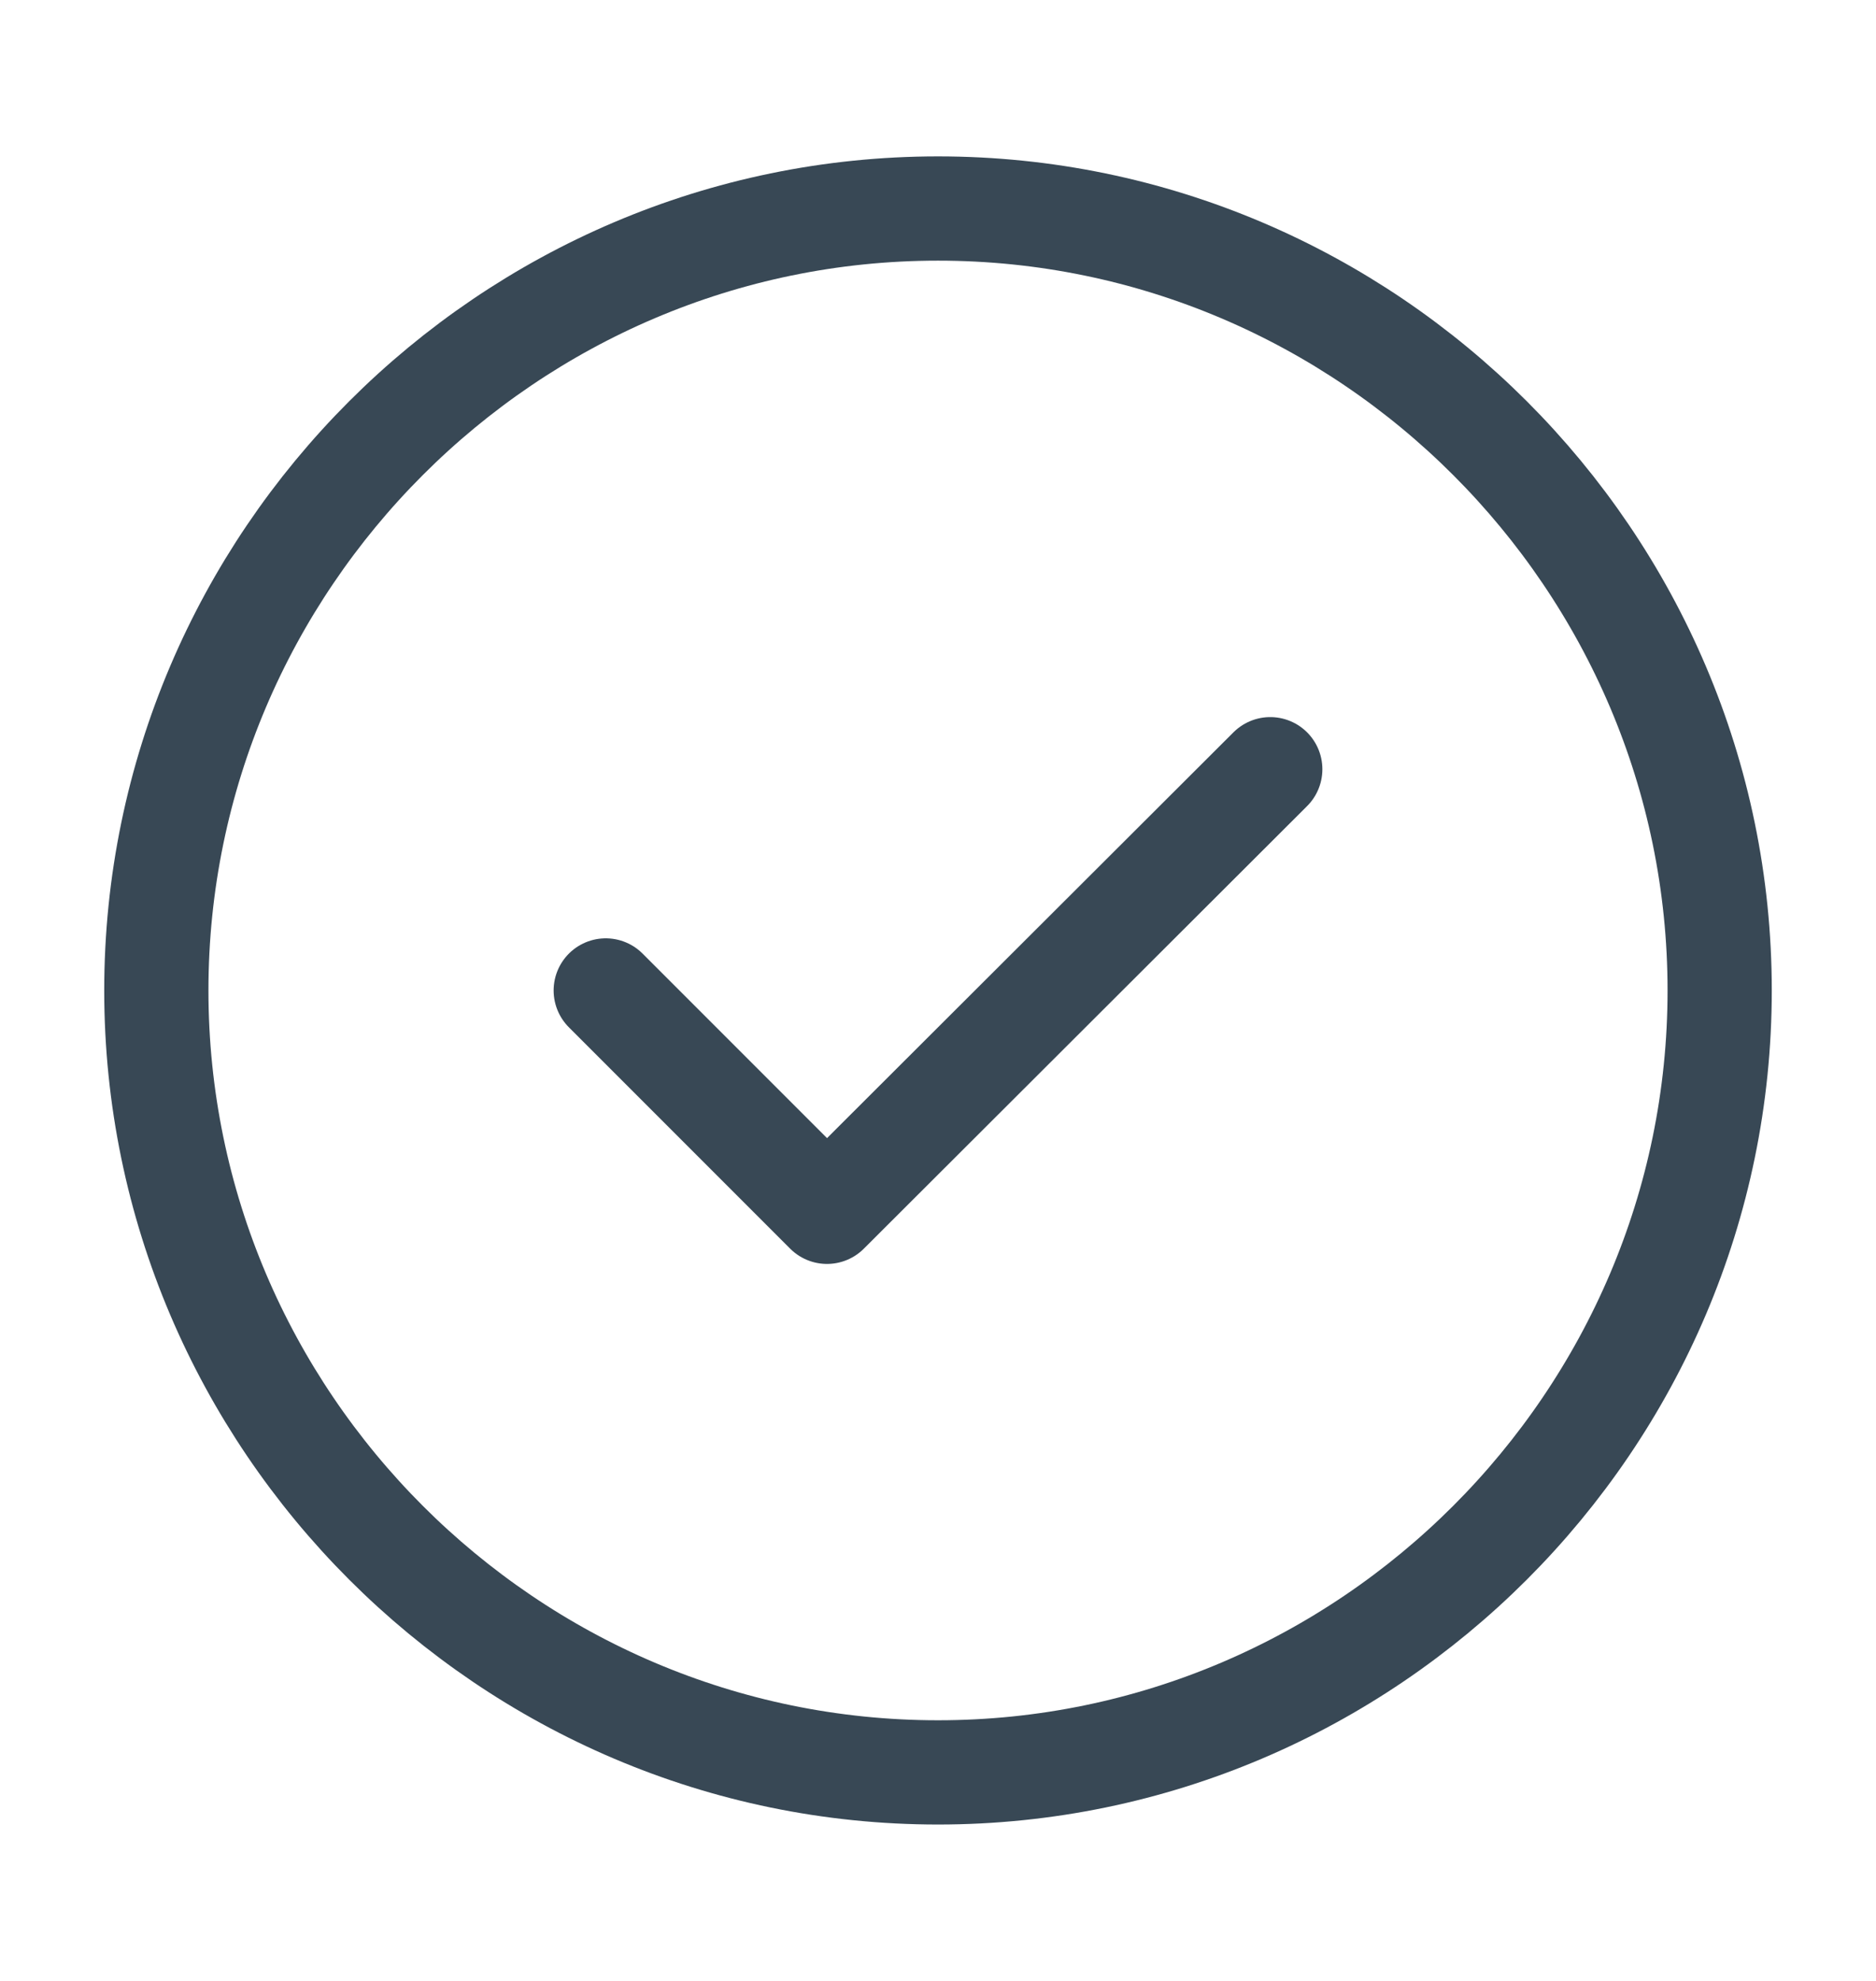
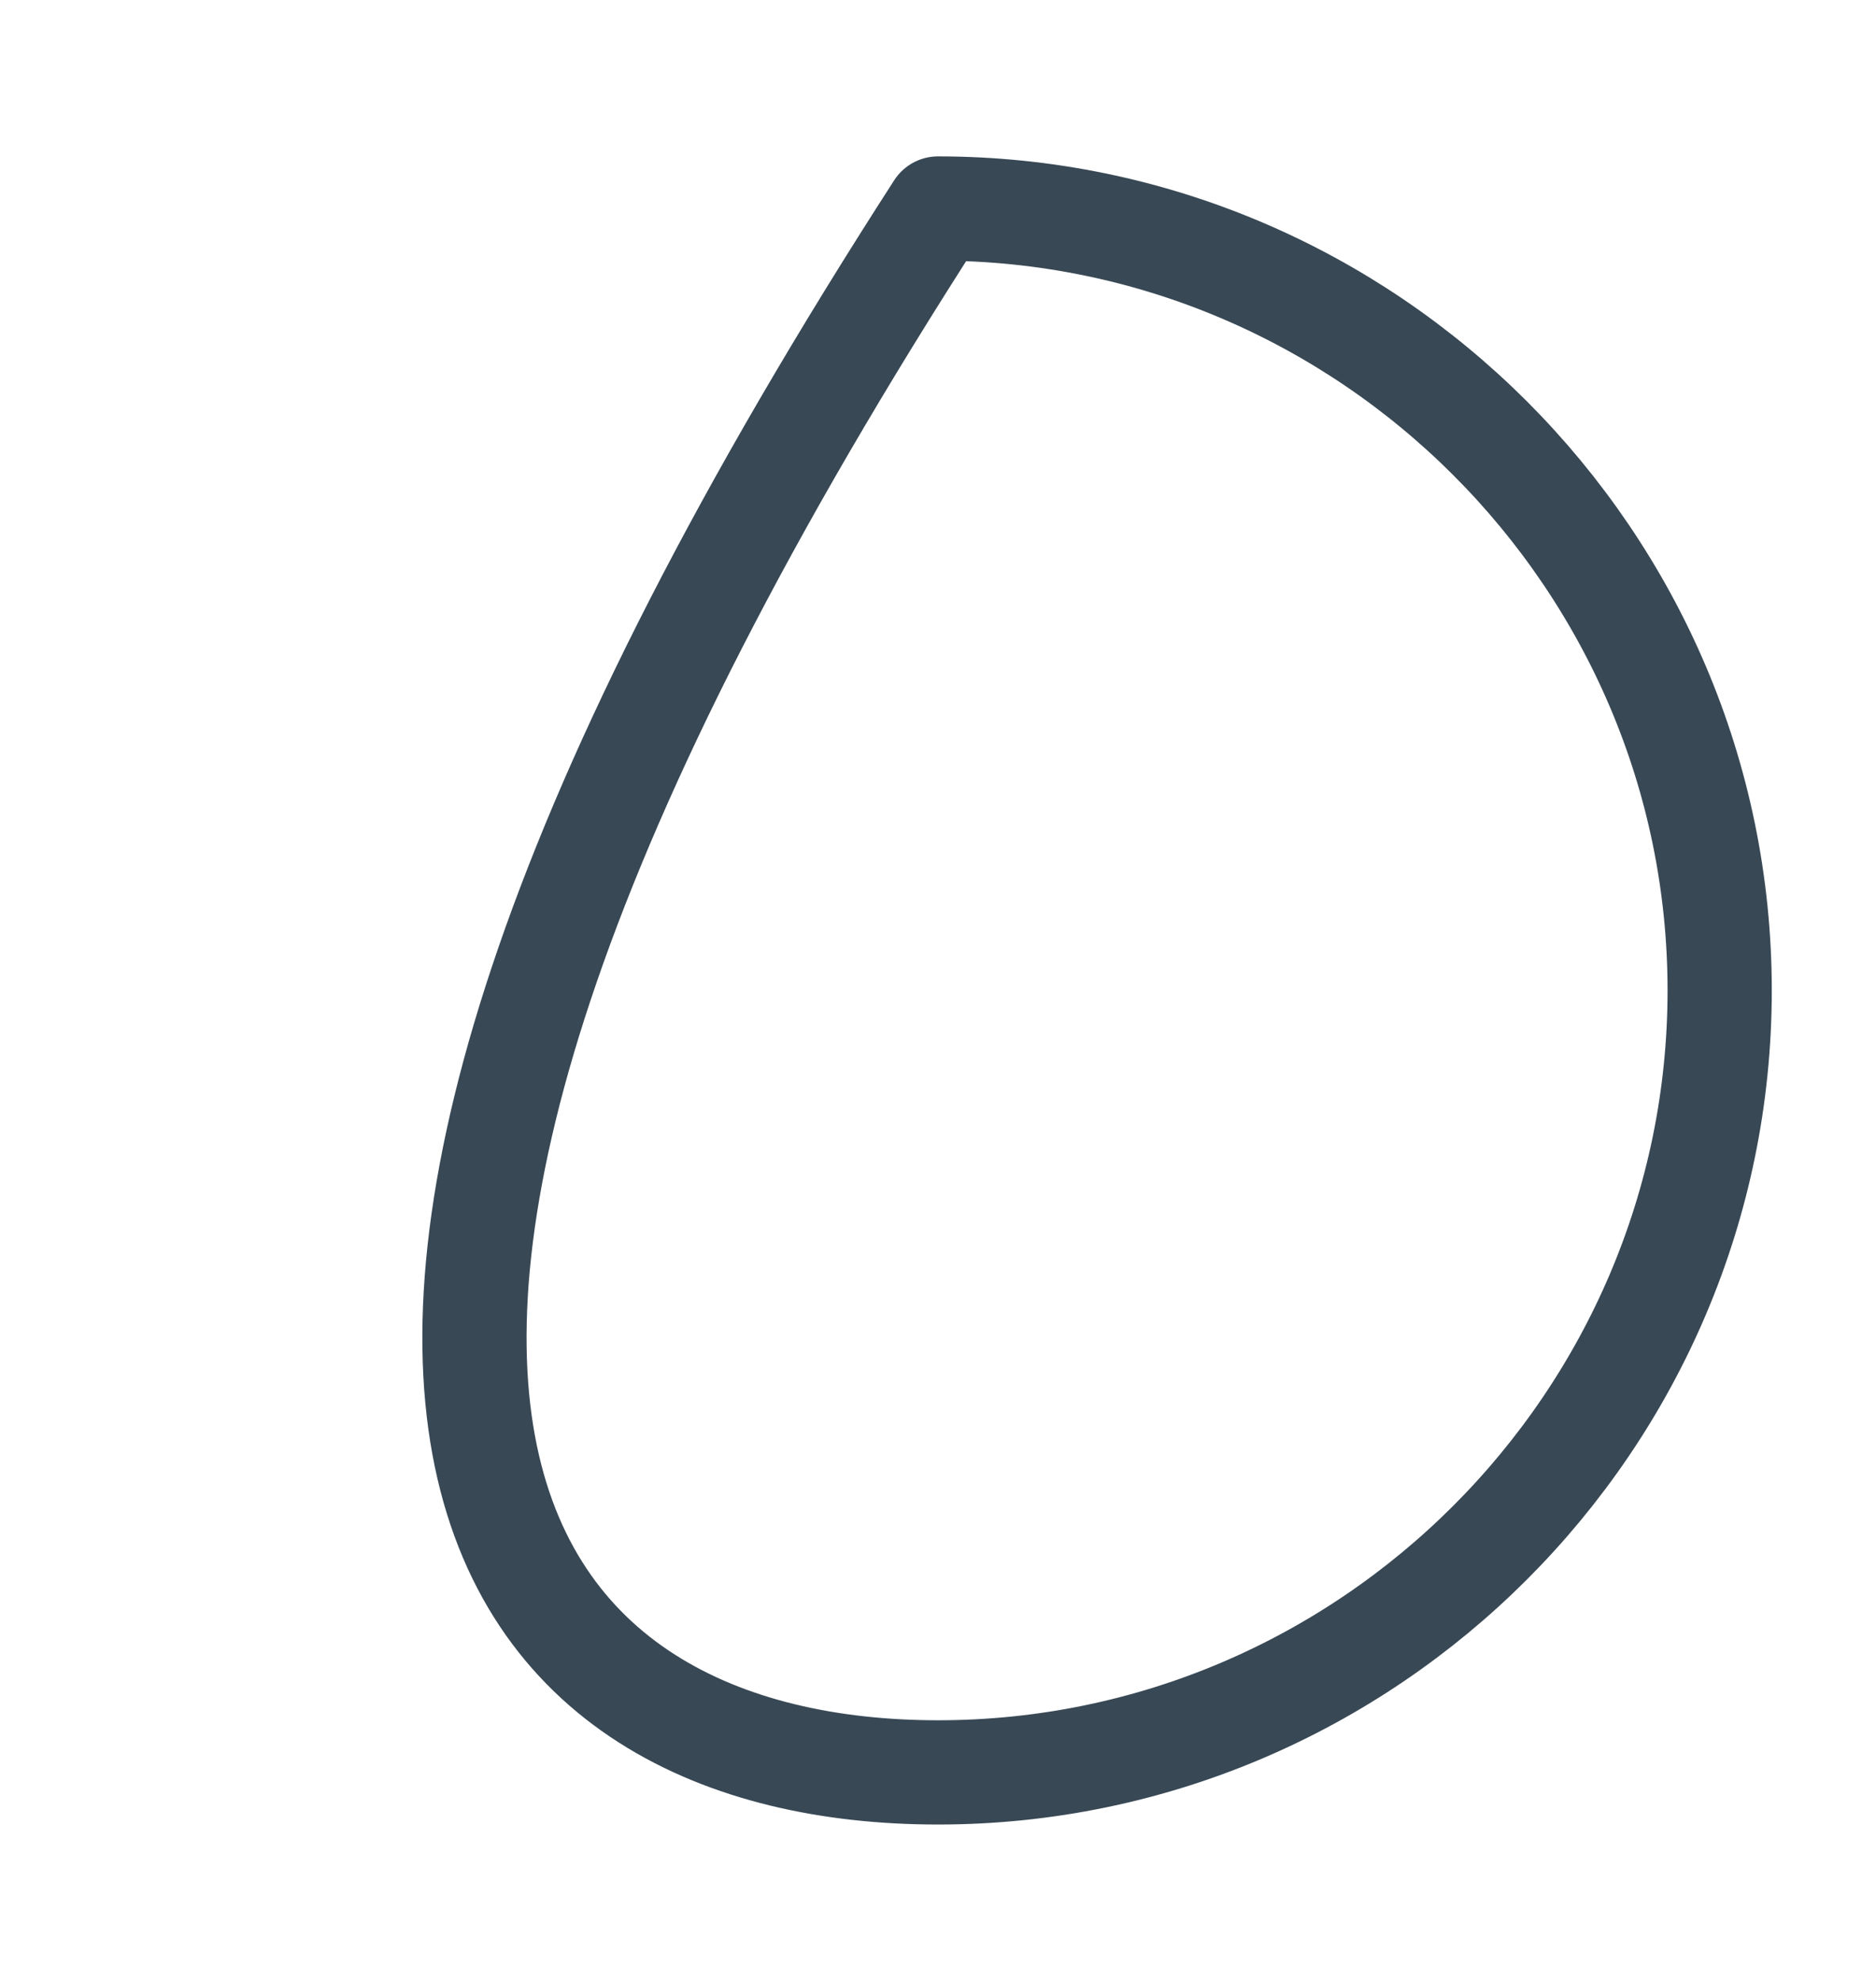
<svg xmlns="http://www.w3.org/2000/svg" width="18" height="19" viewBox="0 0 18 19" fill="none">
-   <path d="M9 17C13.125 17 16.5 13.625 16.5 9.5C16.5 5.375 13.125 2 9 2C4.875 2 1.5 5.375 1.5 9.5C1.5 13.625 4.875 17 9 17Z" stroke="#384855" stroke-linecap="round" stroke-linejoin="round" />
-   <path d="M5.812 9.5L7.935 11.623L12.188 7.378" stroke="#384855" stroke-linecap="round" stroke-linejoin="round" />
+   <path d="M9 17C13.125 17 16.5 13.625 16.5 9.5C16.5 5.375 13.125 2 9 2C1.5 13.625 4.875 17 9 17Z" stroke="#384855" stroke-linecap="round" stroke-linejoin="round" />
</svg>